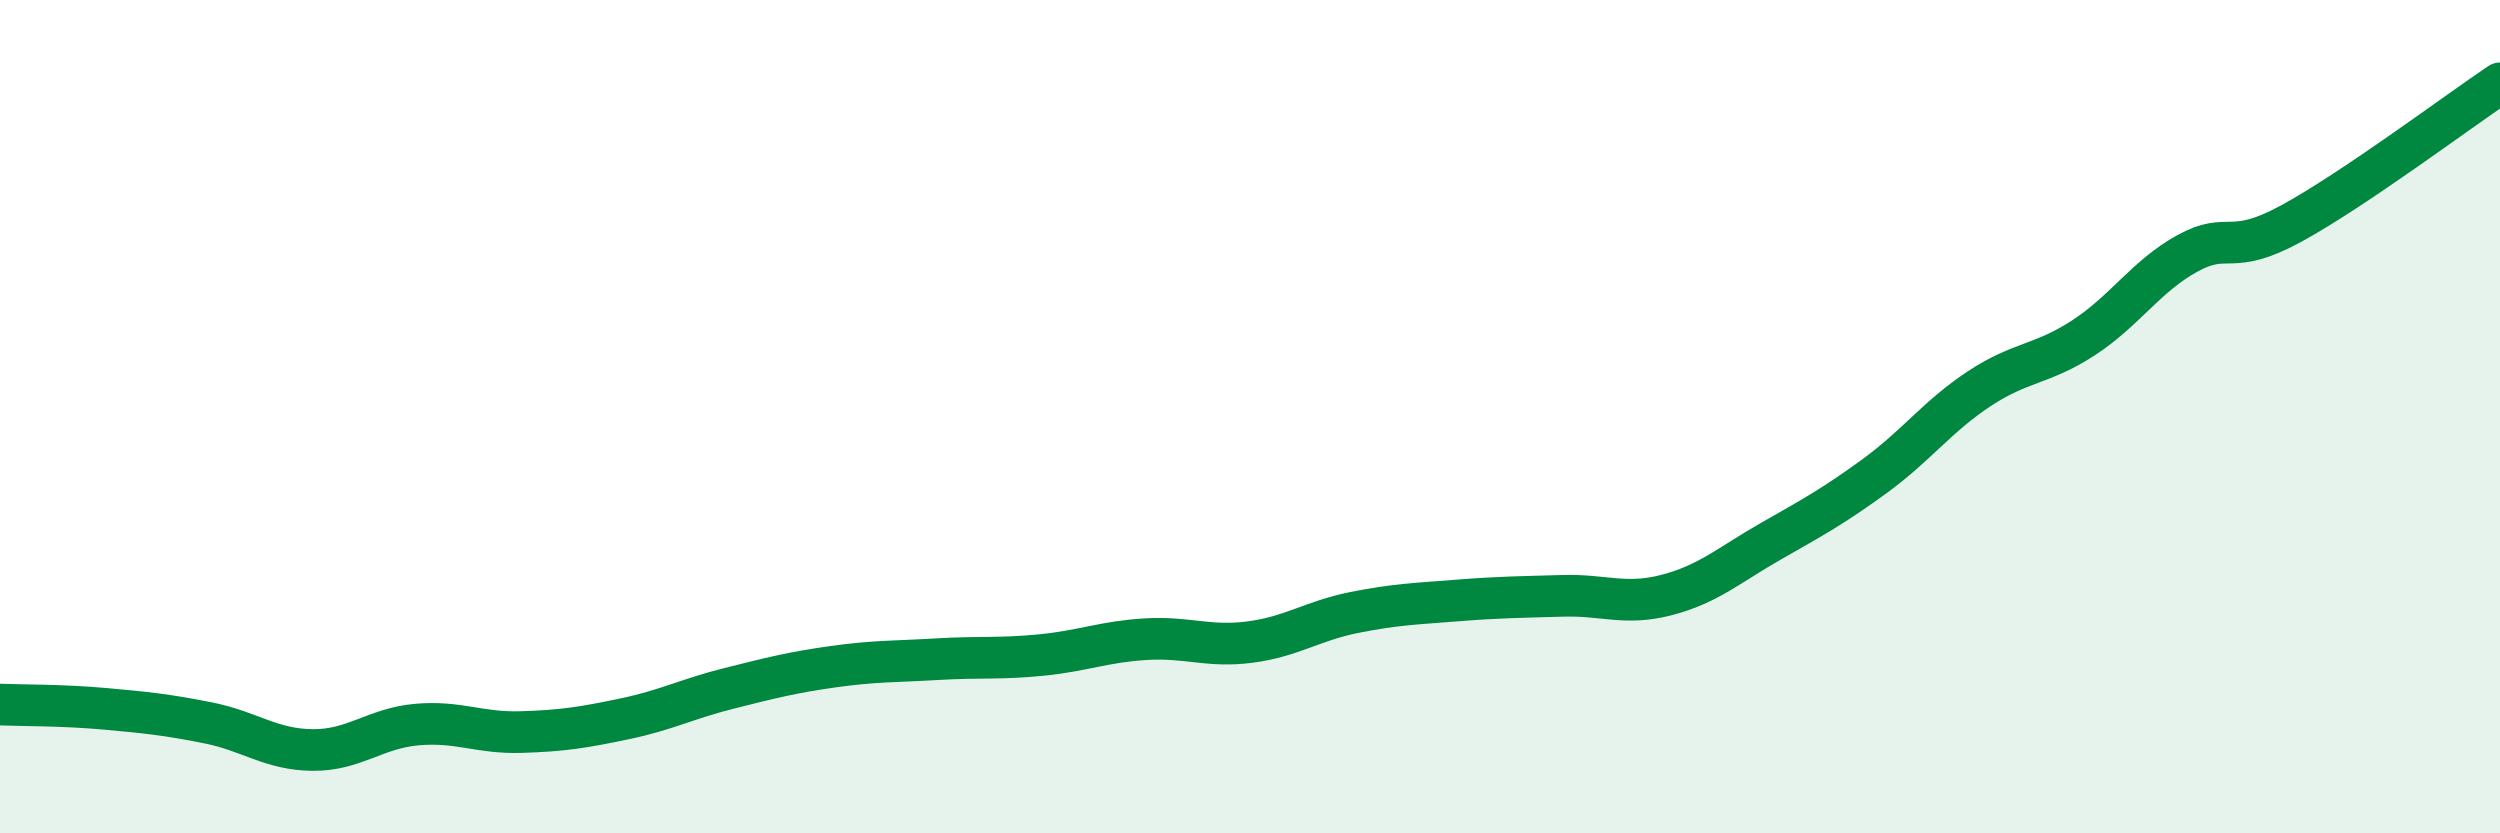
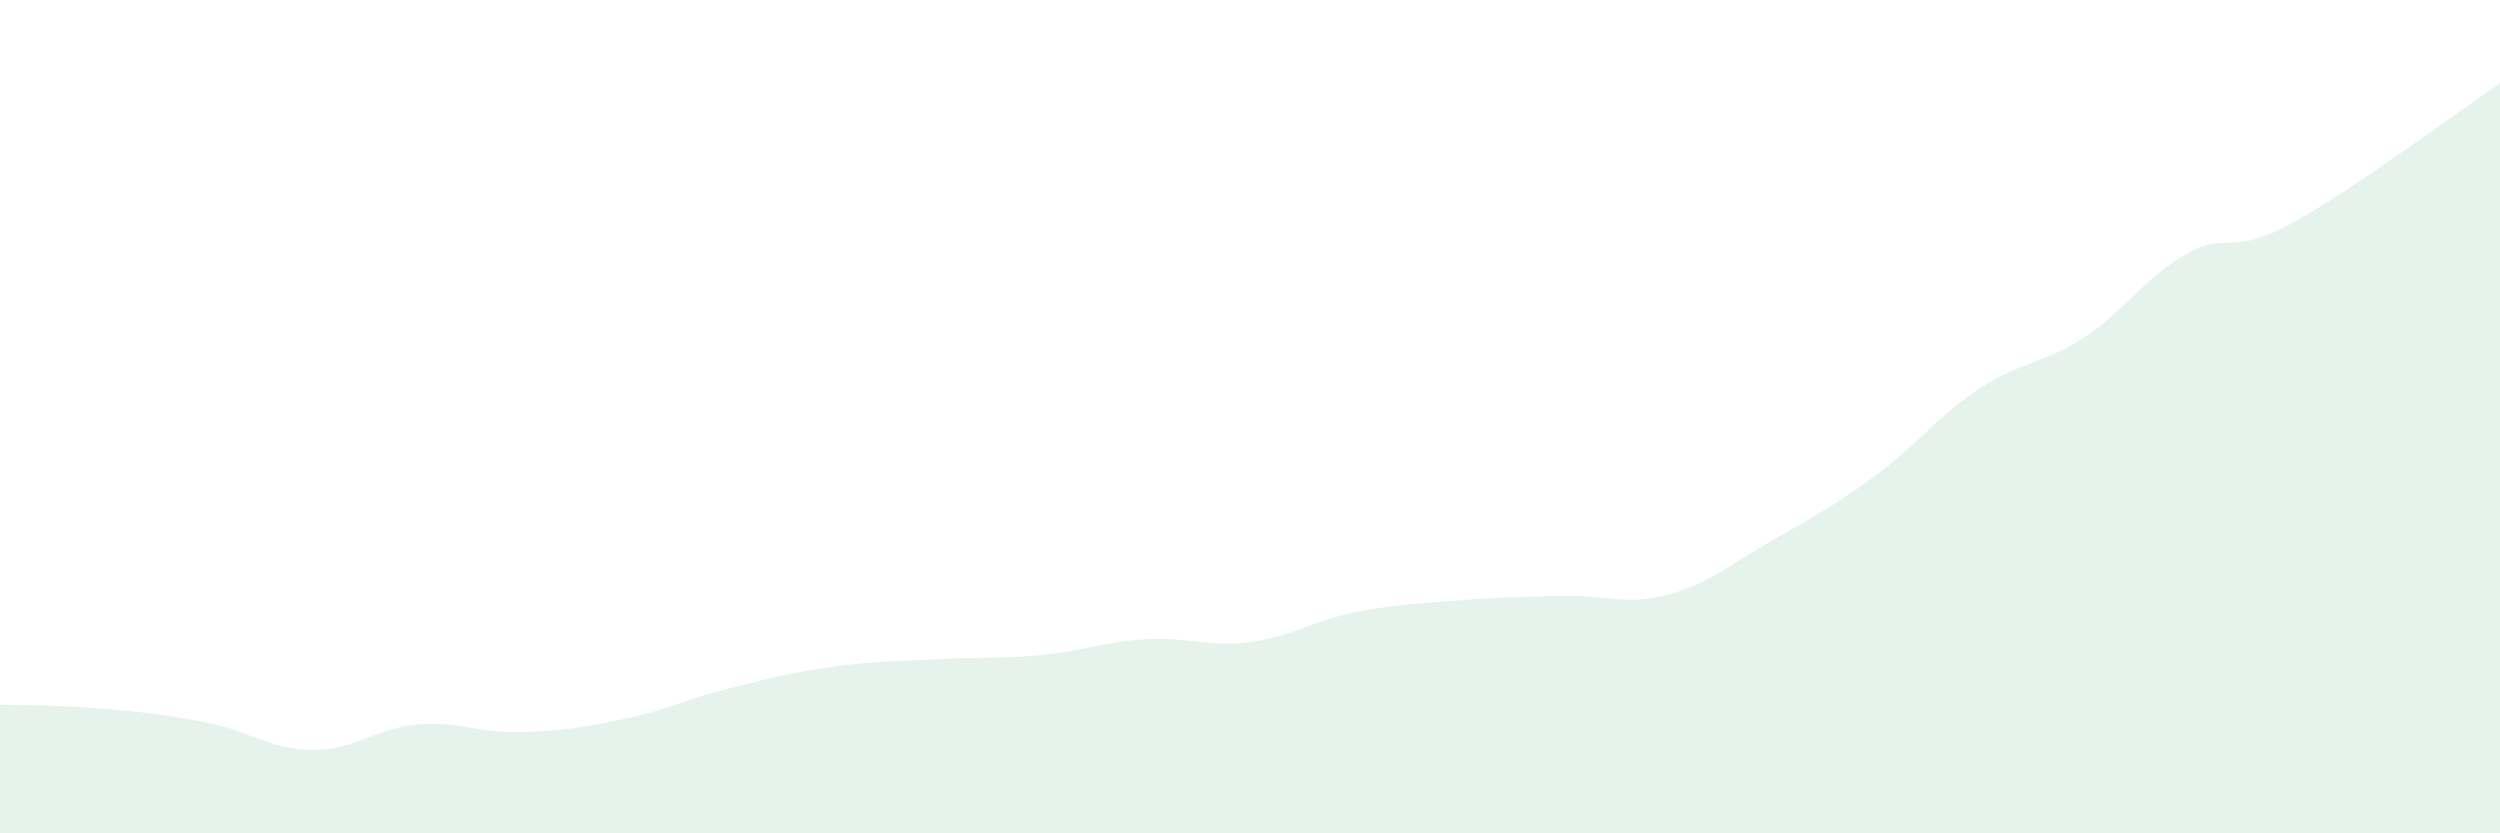
<svg xmlns="http://www.w3.org/2000/svg" width="60" height="20" viewBox="0 0 60 20">
  <path d="M 0,16.91 C 0.5,16.93 1.5,16.92 2.5,17.01 C 3.5,17.1 4,17.15 5,17.35 C 6,17.55 6.5,17.99 7.5,18 C 8.5,18.01 9,17.48 10,17.39 C 11,17.3 11.5,17.6 12.5,17.57 C 13.5,17.54 14,17.46 15,17.25 C 16,17.04 16.5,16.77 17.5,16.52 C 18.5,16.27 19,16.14 20,16 C 21,15.86 21.5,15.88 22.5,15.82 C 23.5,15.76 24,15.82 25,15.72 C 26,15.62 26.5,15.4 27.5,15.34 C 28.5,15.28 29,15.54 30,15.41 C 31,15.28 31.5,14.9 32.5,14.7 C 33.5,14.5 34,14.49 35,14.41 C 36,14.33 36.5,14.33 37.5,14.3 C 38.5,14.27 39,14.54 40,14.28 C 41,14.02 41.5,13.56 42.5,12.99 C 43.5,12.42 44,12.15 45,11.42 C 46,10.69 46.5,9.99 47.5,9.33 C 48.5,8.67 49,8.76 50,8.11 C 51,7.46 51.5,6.63 52.5,6.08 C 53.5,5.53 53.5,6.18 55,5.36 C 56.5,4.54 59,2.67 60,2L60 20L0 20Z" fill="#008740" opacity="0.1" stroke-linecap="round" stroke-linejoin="round" />
-   <path d="M 0,16.91 C 0.5,16.93 1.5,16.92 2.5,17.01 C 3.5,17.1 4,17.15 5,17.35 C 6,17.55 6.5,17.99 7.5,18 C 8.5,18.01 9,17.48 10,17.39 C 11,17.3 11.5,17.6 12.5,17.57 C 13.5,17.54 14,17.46 15,17.25 C 16,17.04 16.5,16.77 17.5,16.52 C 18.5,16.27 19,16.14 20,16 C 21,15.86 21.5,15.88 22.5,15.82 C 23.5,15.76 24,15.82 25,15.72 C 26,15.62 26.5,15.4 27.5,15.34 C 28.5,15.28 29,15.54 30,15.41 C 31,15.28 31.5,14.9 32.5,14.7 C 33.5,14.5 34,14.49 35,14.41 C 36,14.33 36.5,14.33 37.5,14.3 C 38.5,14.27 39,14.54 40,14.28 C 41,14.02 41.5,13.56 42.5,12.99 C 43.5,12.42 44,12.15 45,11.42 C 46,10.69 46.5,9.99 47.5,9.33 C 48.5,8.67 49,8.76 50,8.11 C 51,7.46 51.5,6.63 52.5,6.08 C 53.5,5.53 53.5,6.18 55,5.36 C 56.5,4.54 59,2.67 60,2" stroke="#008740" stroke-width="1" fill="none" stroke-linecap="round" stroke-linejoin="round" />
</svg>